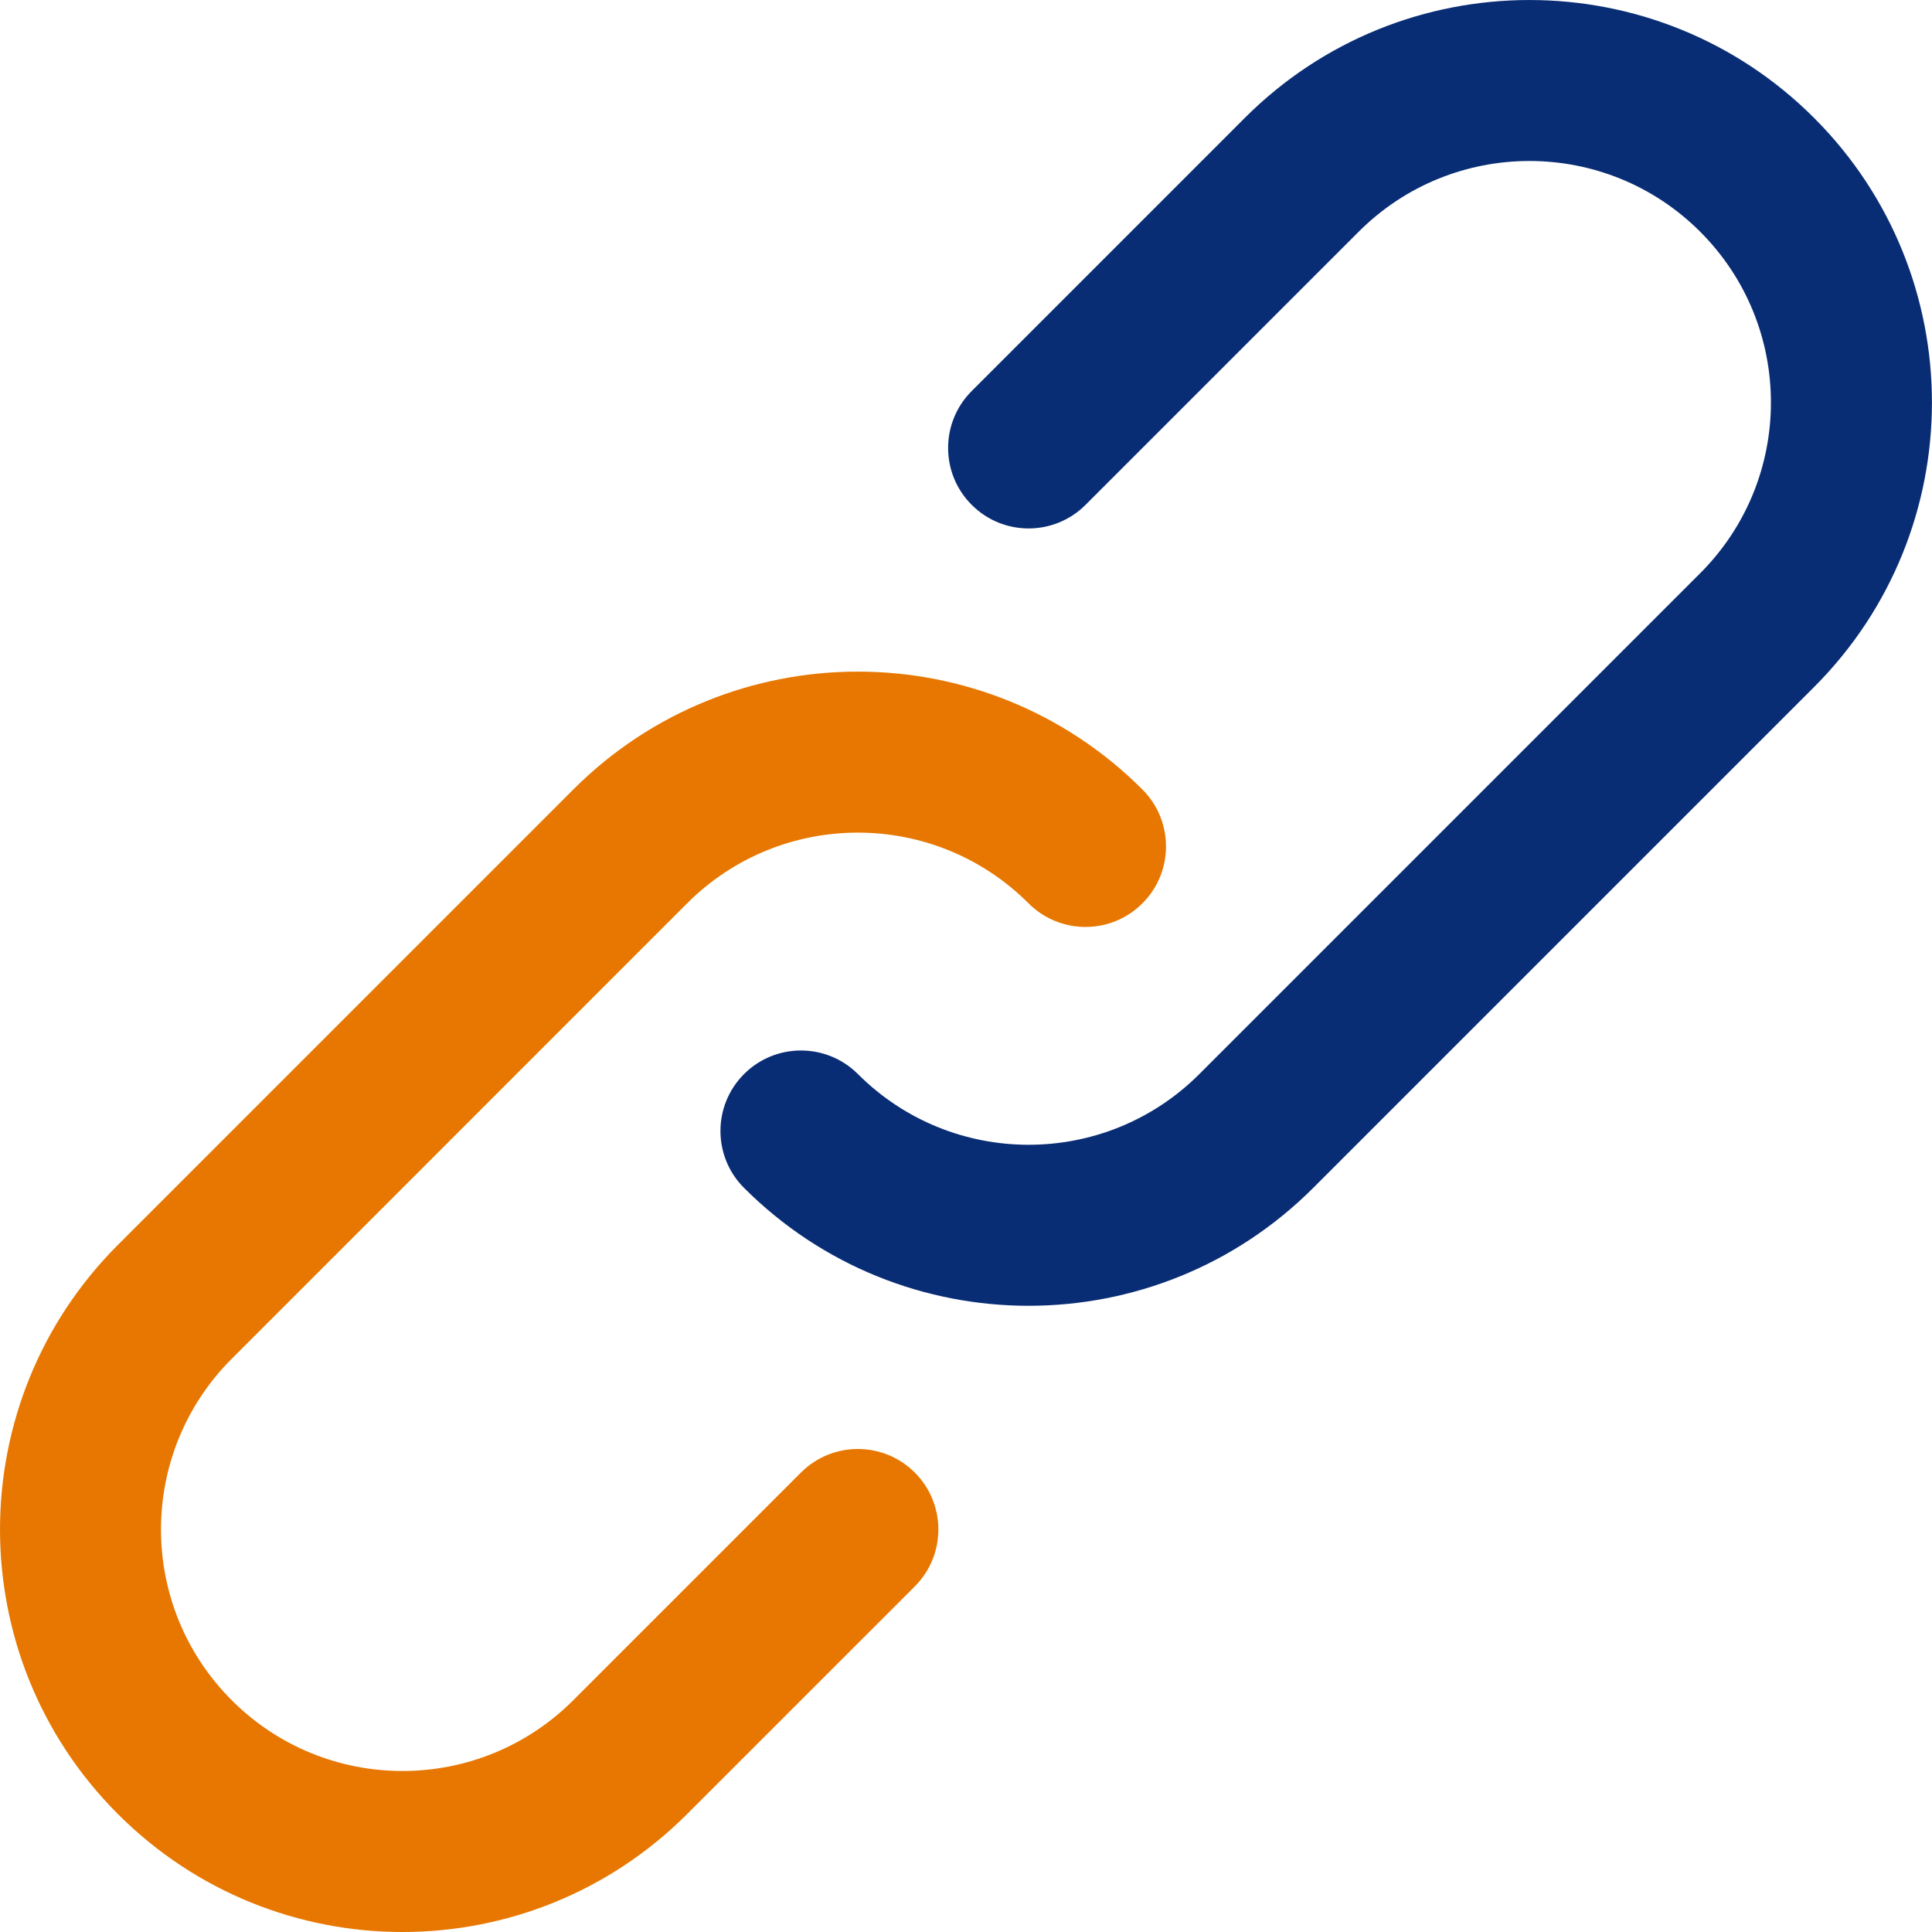
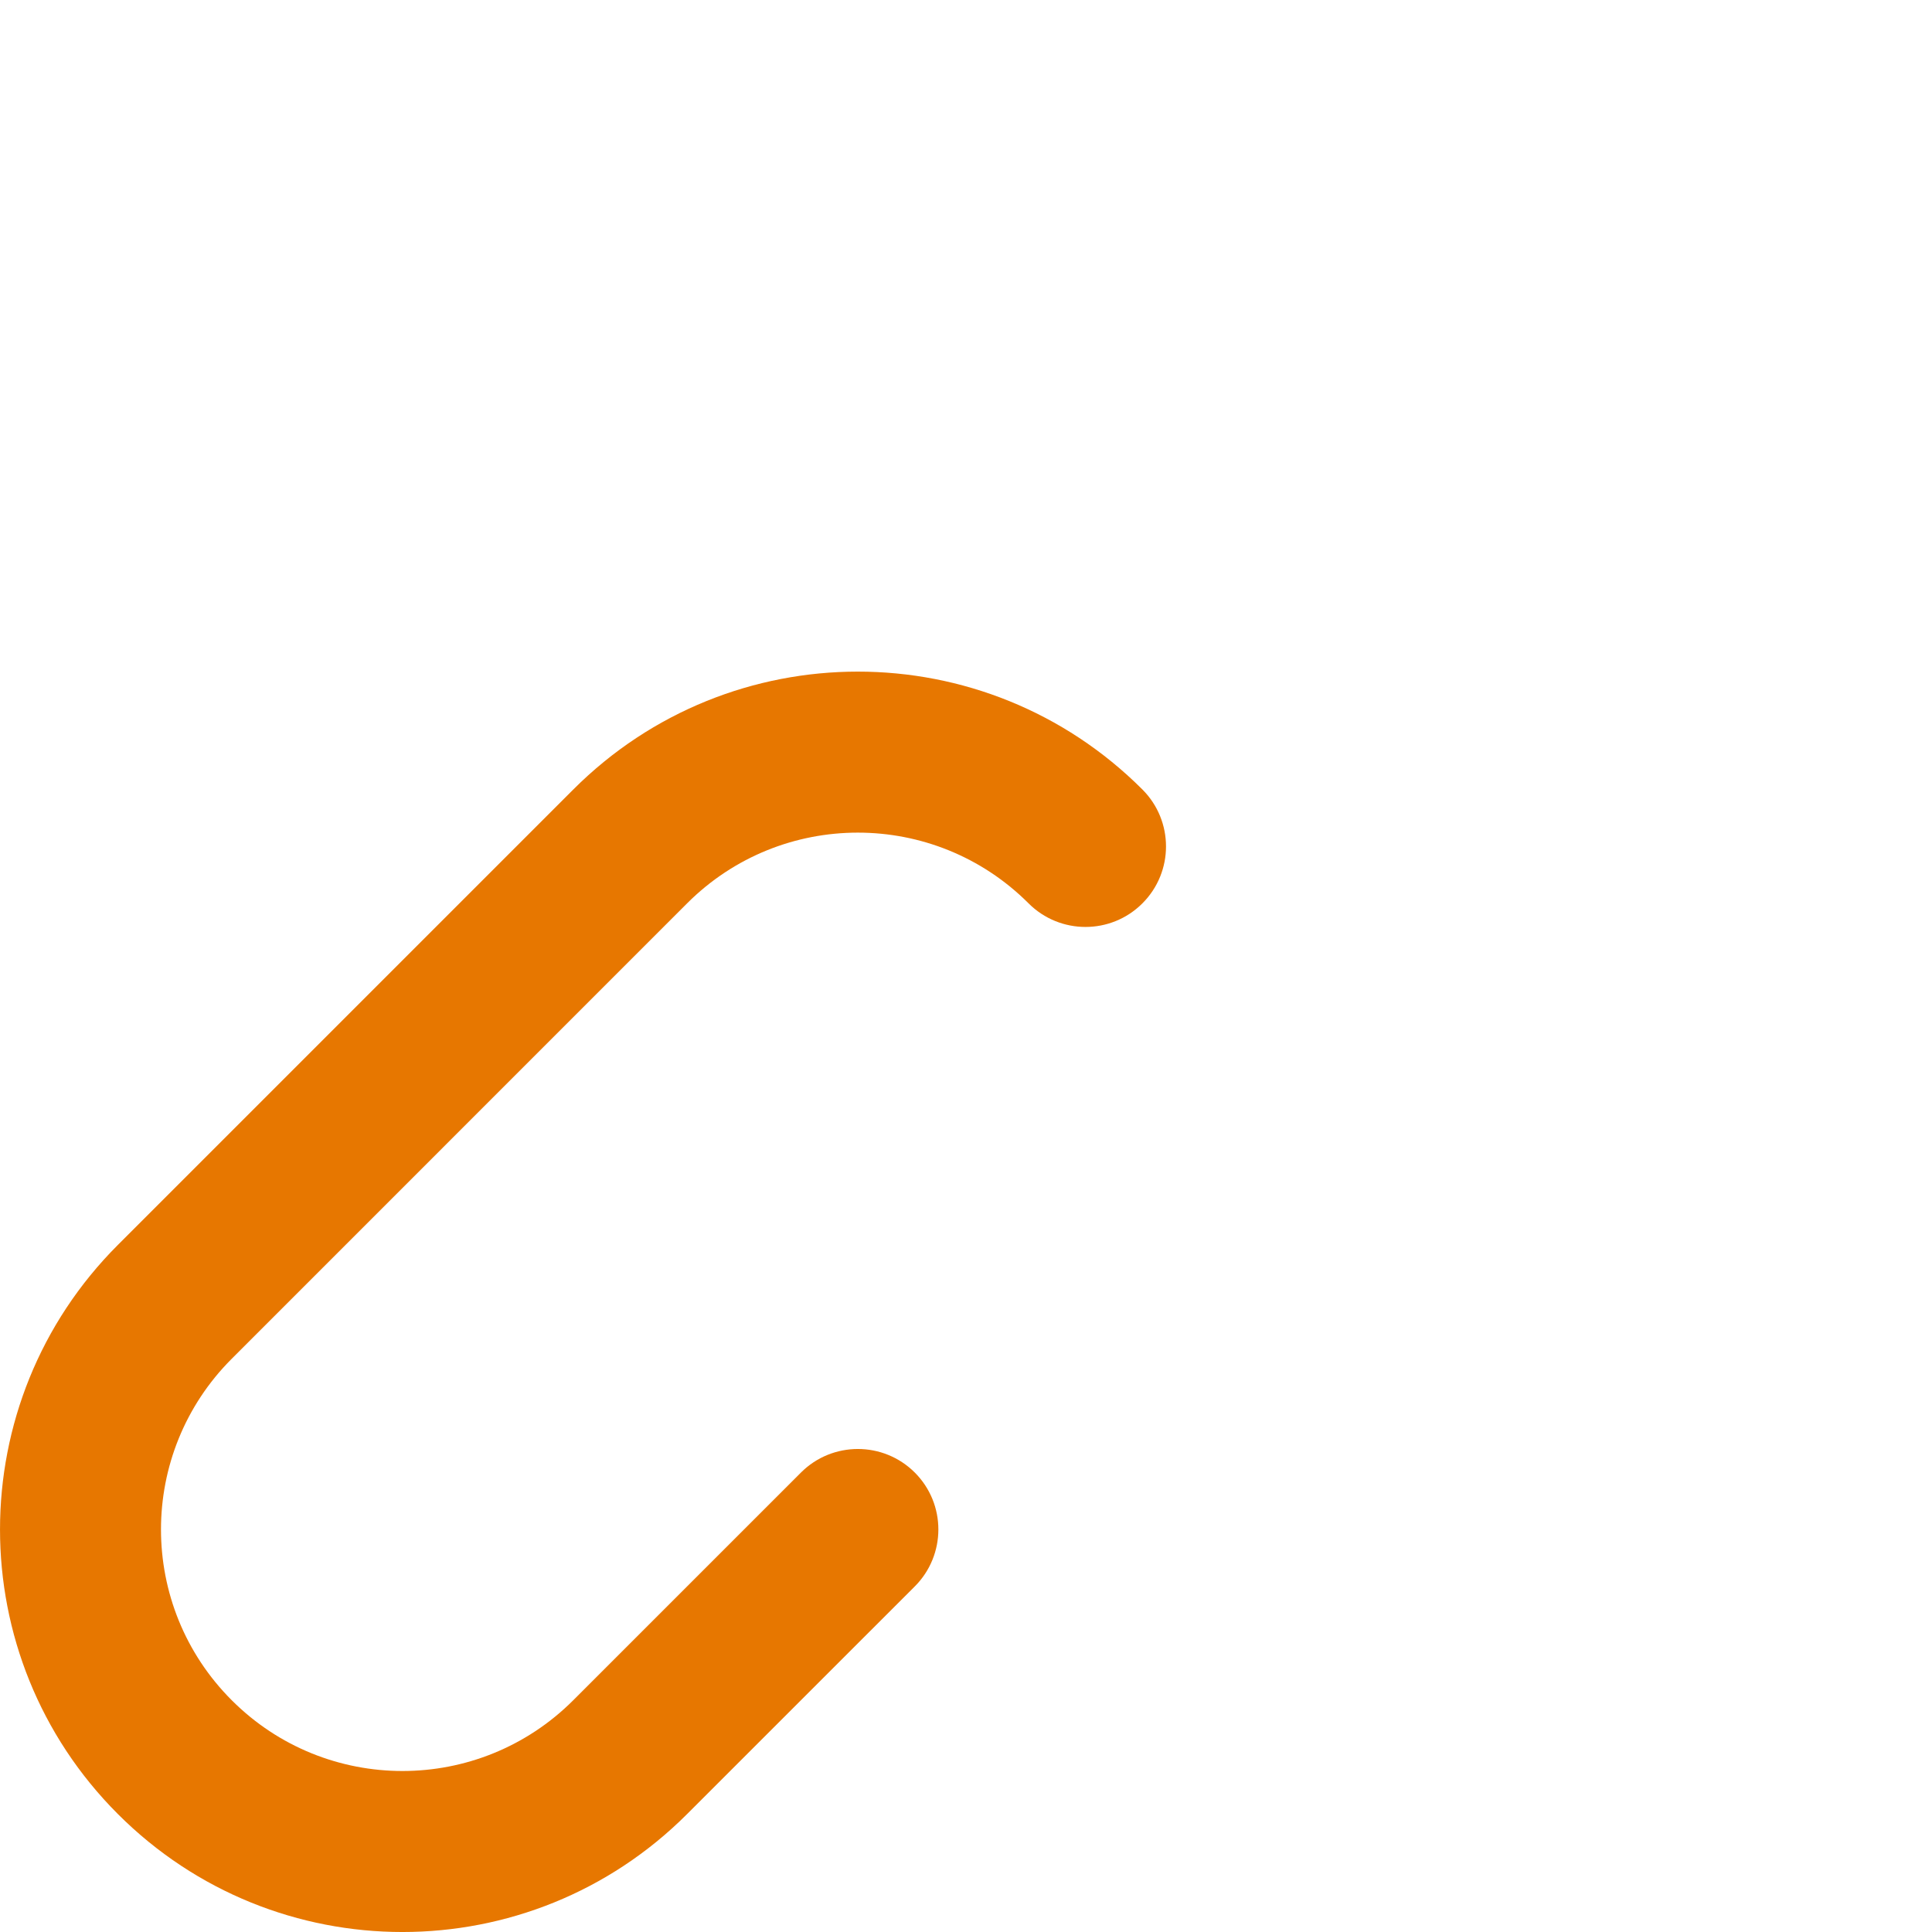
<svg xmlns="http://www.w3.org/2000/svg" width="42" height="42" viewBox="0 0 42 42" fill="none">
  <g clip-path="url(#clip0_8005_391)">
    <path d="M17.412 32.012L12.463 36.961C10.411 39.013 7.088 39.013 5.038 36.962C2.987 34.911 2.987 31.588 5.038 29.538L14.937 19.638C16.987 17.588 20.31 17.588 22.36 19.638C23.044 20.322 24.152 20.322 24.835 19.638C25.519 18.955 25.519 17.847 24.835 17.163C21.418 13.746 15.879 13.746 12.463 17.163L2.563 27.063C-0.854 30.48 -0.854 36.019 2.563 39.436C5.979 42.855 11.519 42.855 14.937 39.436L19.887 34.487C20.57 33.803 20.57 32.695 19.887 32.012C19.203 31.329 18.095 31.329 17.412 32.012Z" fill="#E77700" />
-     <path d="M39.436 2.563C36.019 -0.854 30.478 -0.854 27.061 2.563L21.124 8.501C20.44 9.184 20.44 10.292 21.124 10.975C21.807 11.659 22.915 11.659 23.599 10.975L29.536 5.038C31.586 2.987 34.911 2.987 36.961 5.038C39.011 7.088 39.011 10.411 36.961 12.461L26.073 23.349C24.023 25.399 20.7 25.399 18.65 23.349C17.966 22.666 16.858 22.666 16.175 23.349C15.491 24.033 15.491 25.141 16.175 25.824C19.592 29.241 25.131 29.241 28.548 25.824L39.436 14.936C42.853 11.519 42.853 5.98 39.436 2.563Z" fill="#092D74" />
  </g>
  <defs>
    <clipPath id="clip0_8005_391">
      <rect width="42" height="42" fill="white" />
    </clipPath>
  </defs>
</svg>